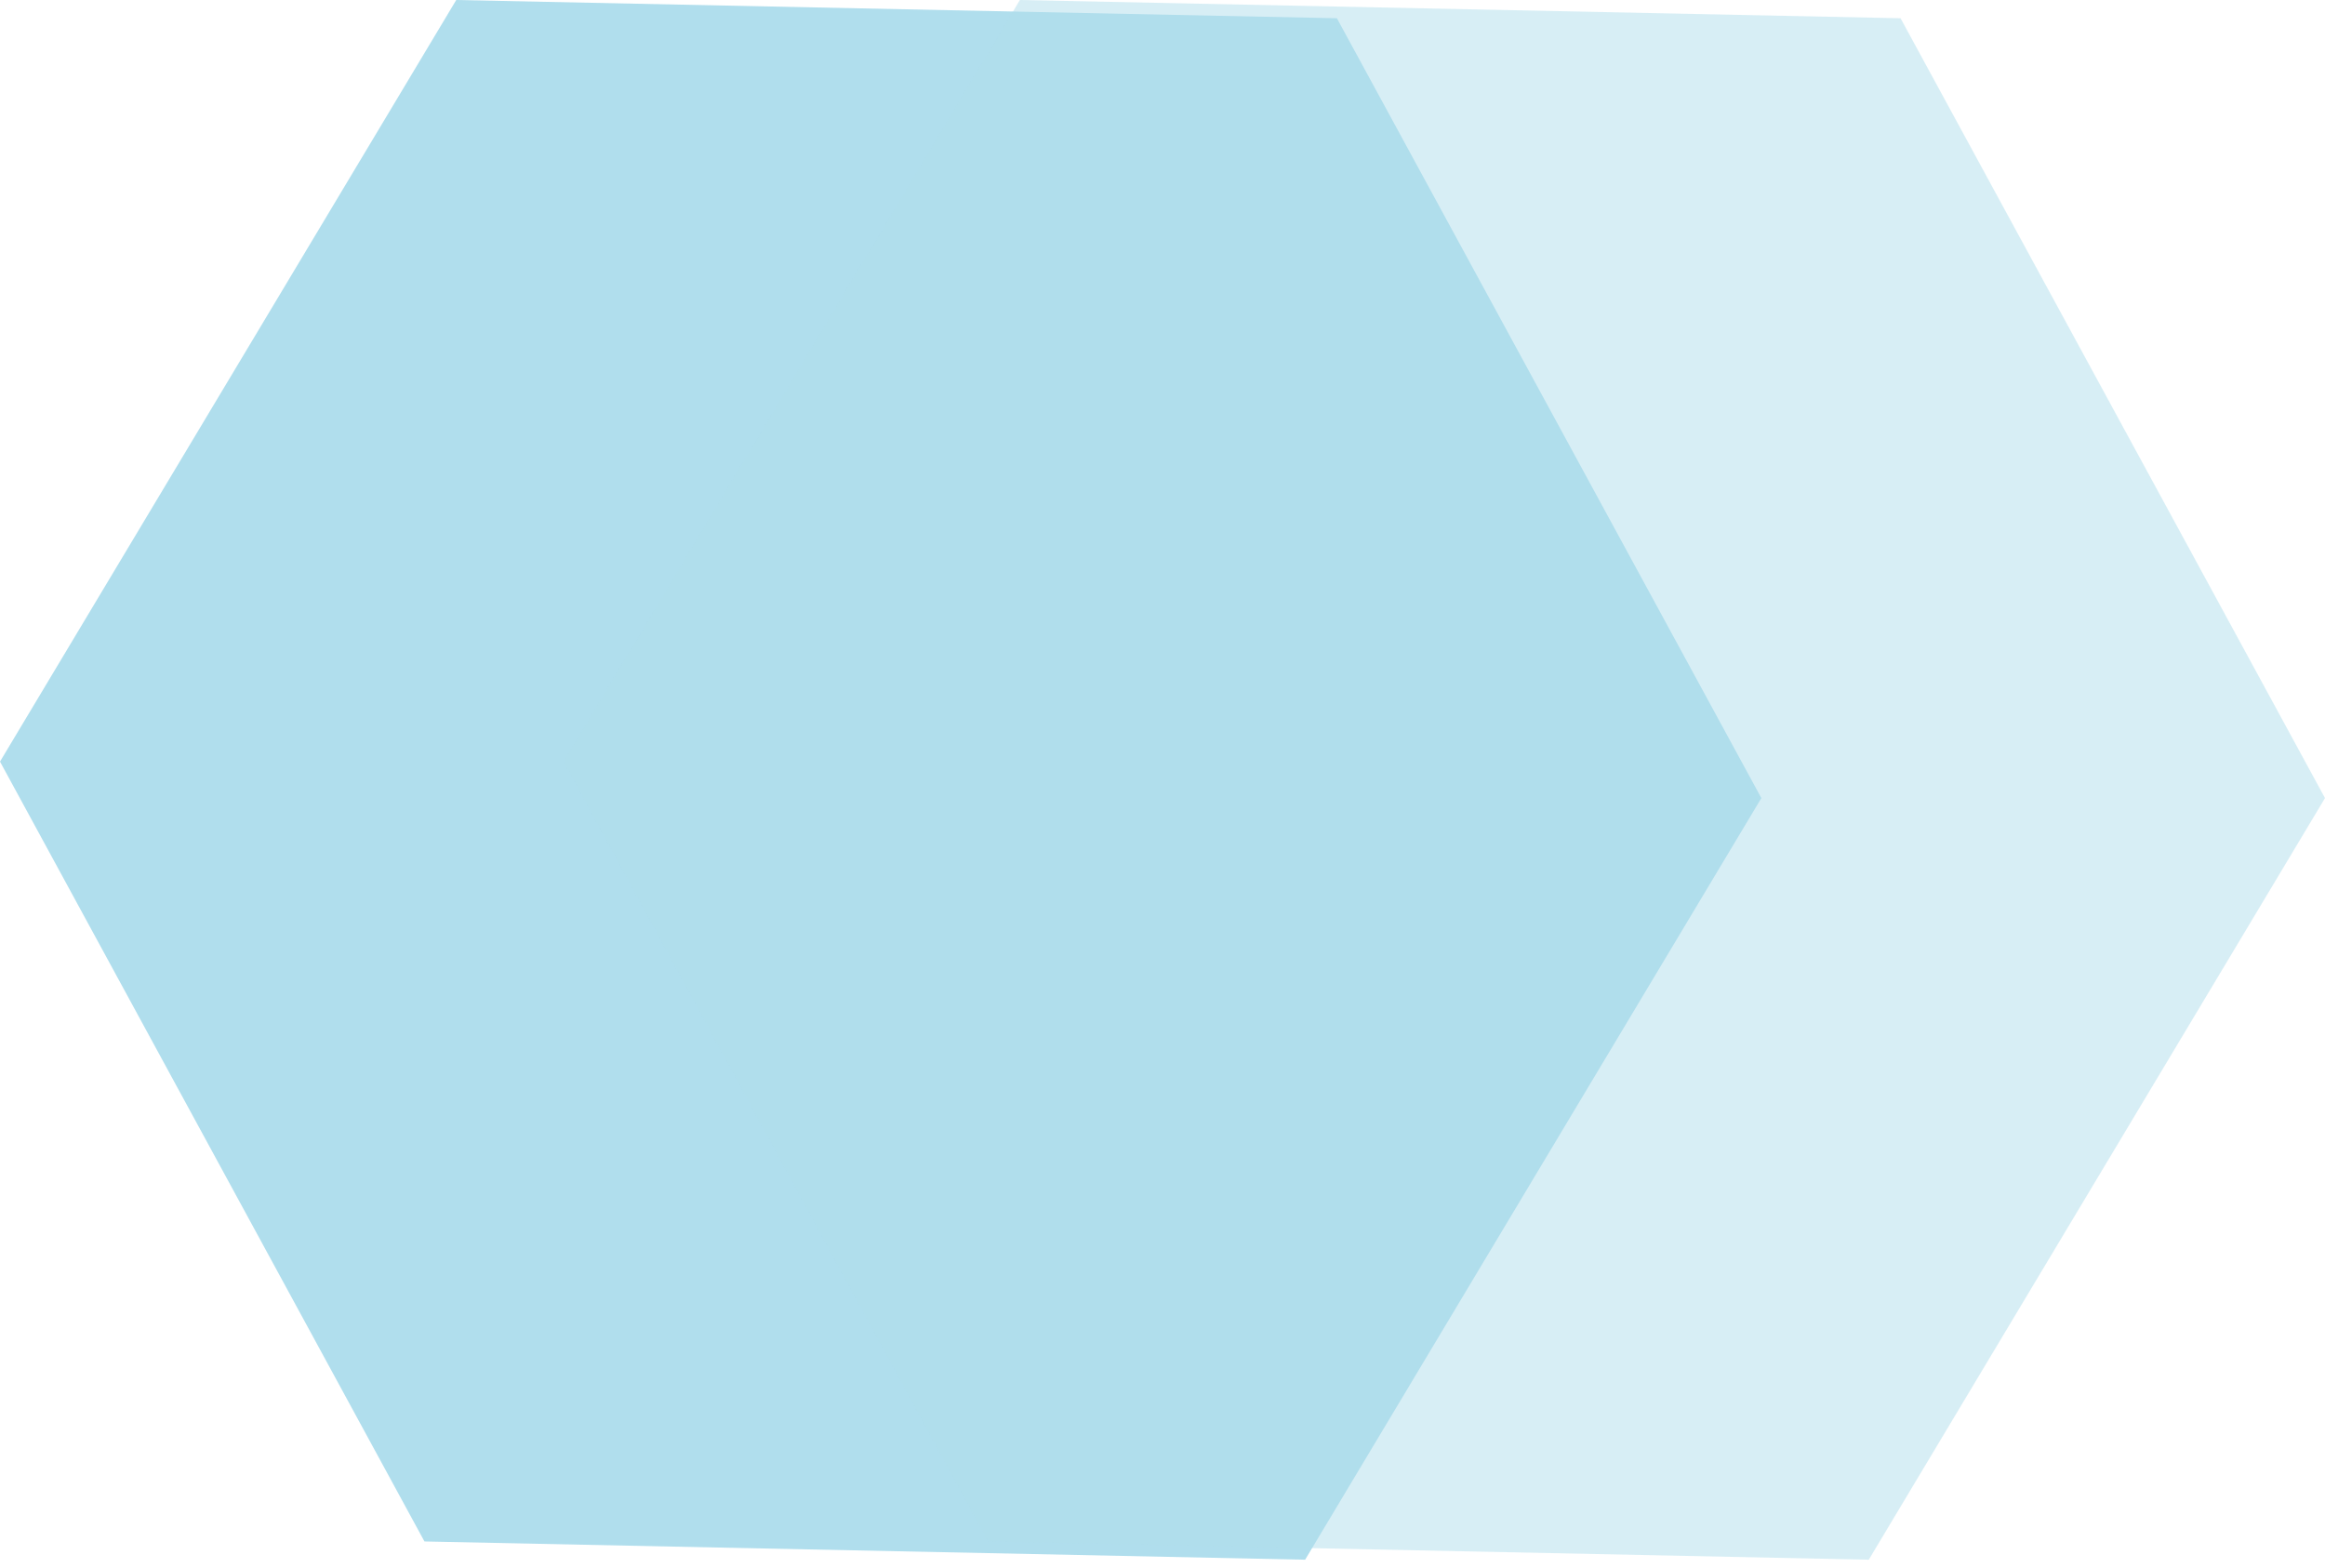
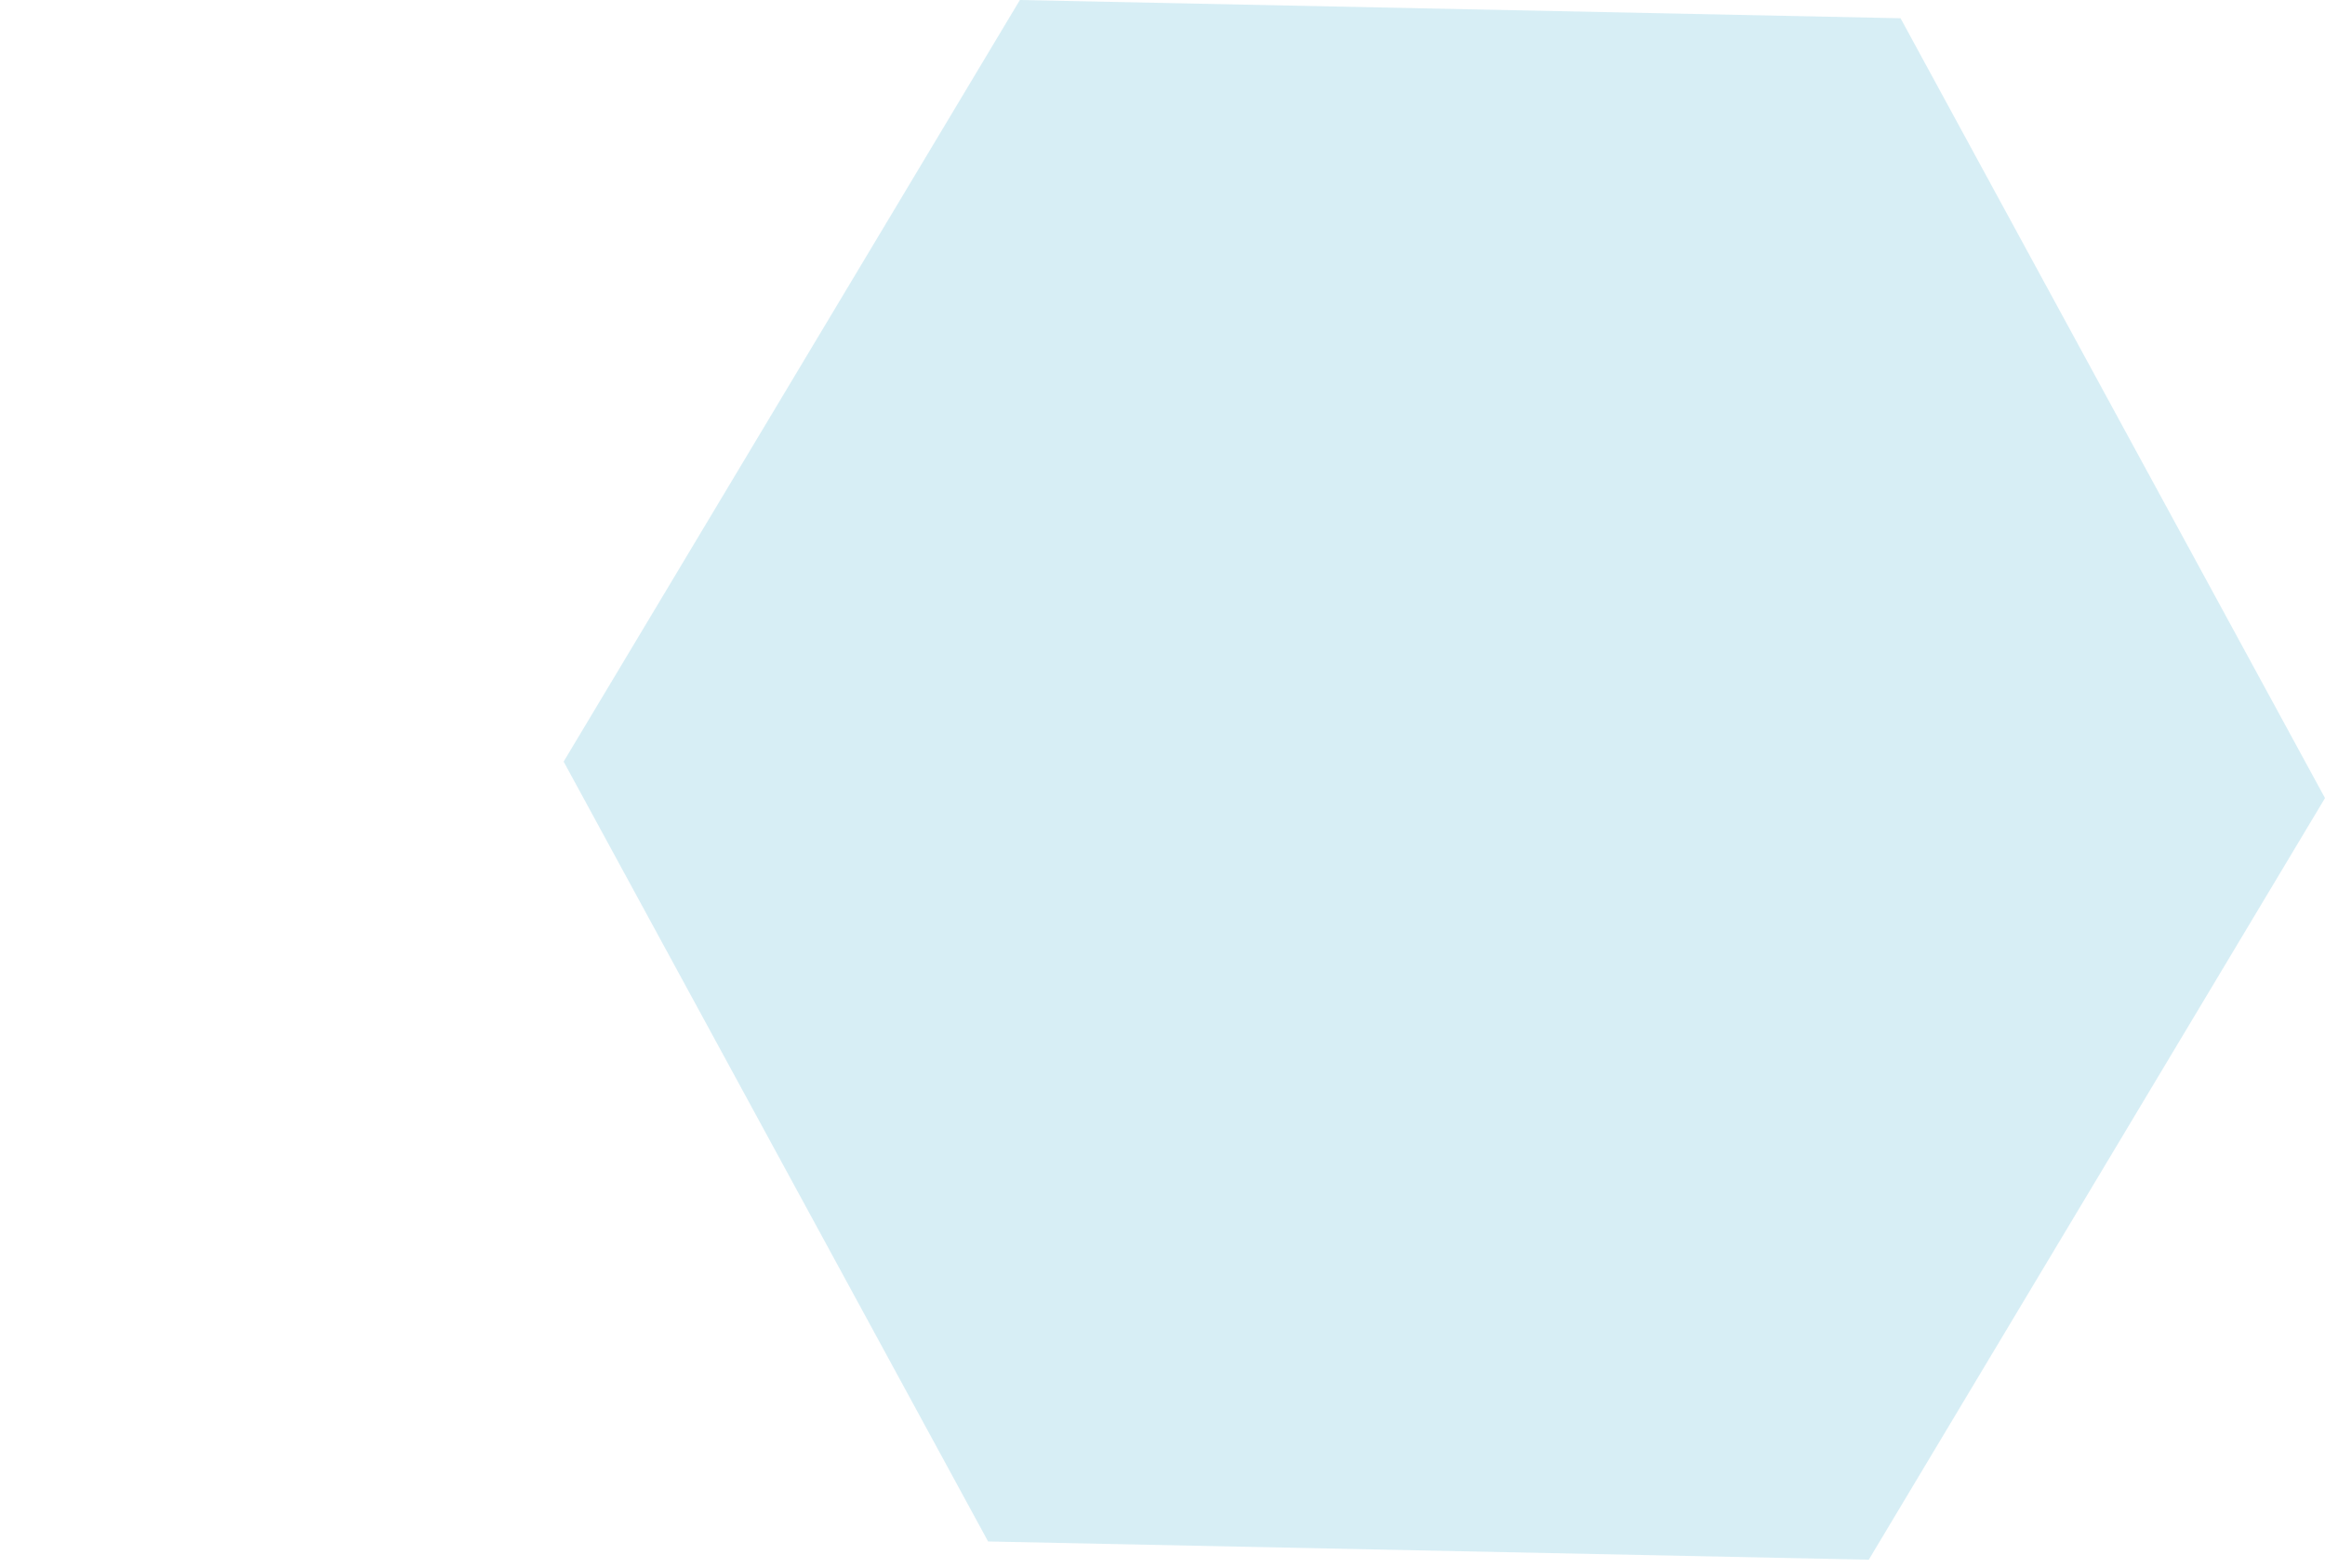
<svg xmlns="http://www.w3.org/2000/svg" width="132" height="89" viewBox="0 0 132 89" fill="none">
-   <path d="M0 43.239L24.098 87.514L74.098 88.55L100 45.31L75.902 1.036L25.903 0L0 43.239Z" fill="#B0DEED" />
  <path opacity="0.5" d="M32 43.239L56.098 87.514L106.098 88.55L132 45.31L107.902 1.036L57.903 0L32 43.239Z" fill="#B0DEED" />
</svg>